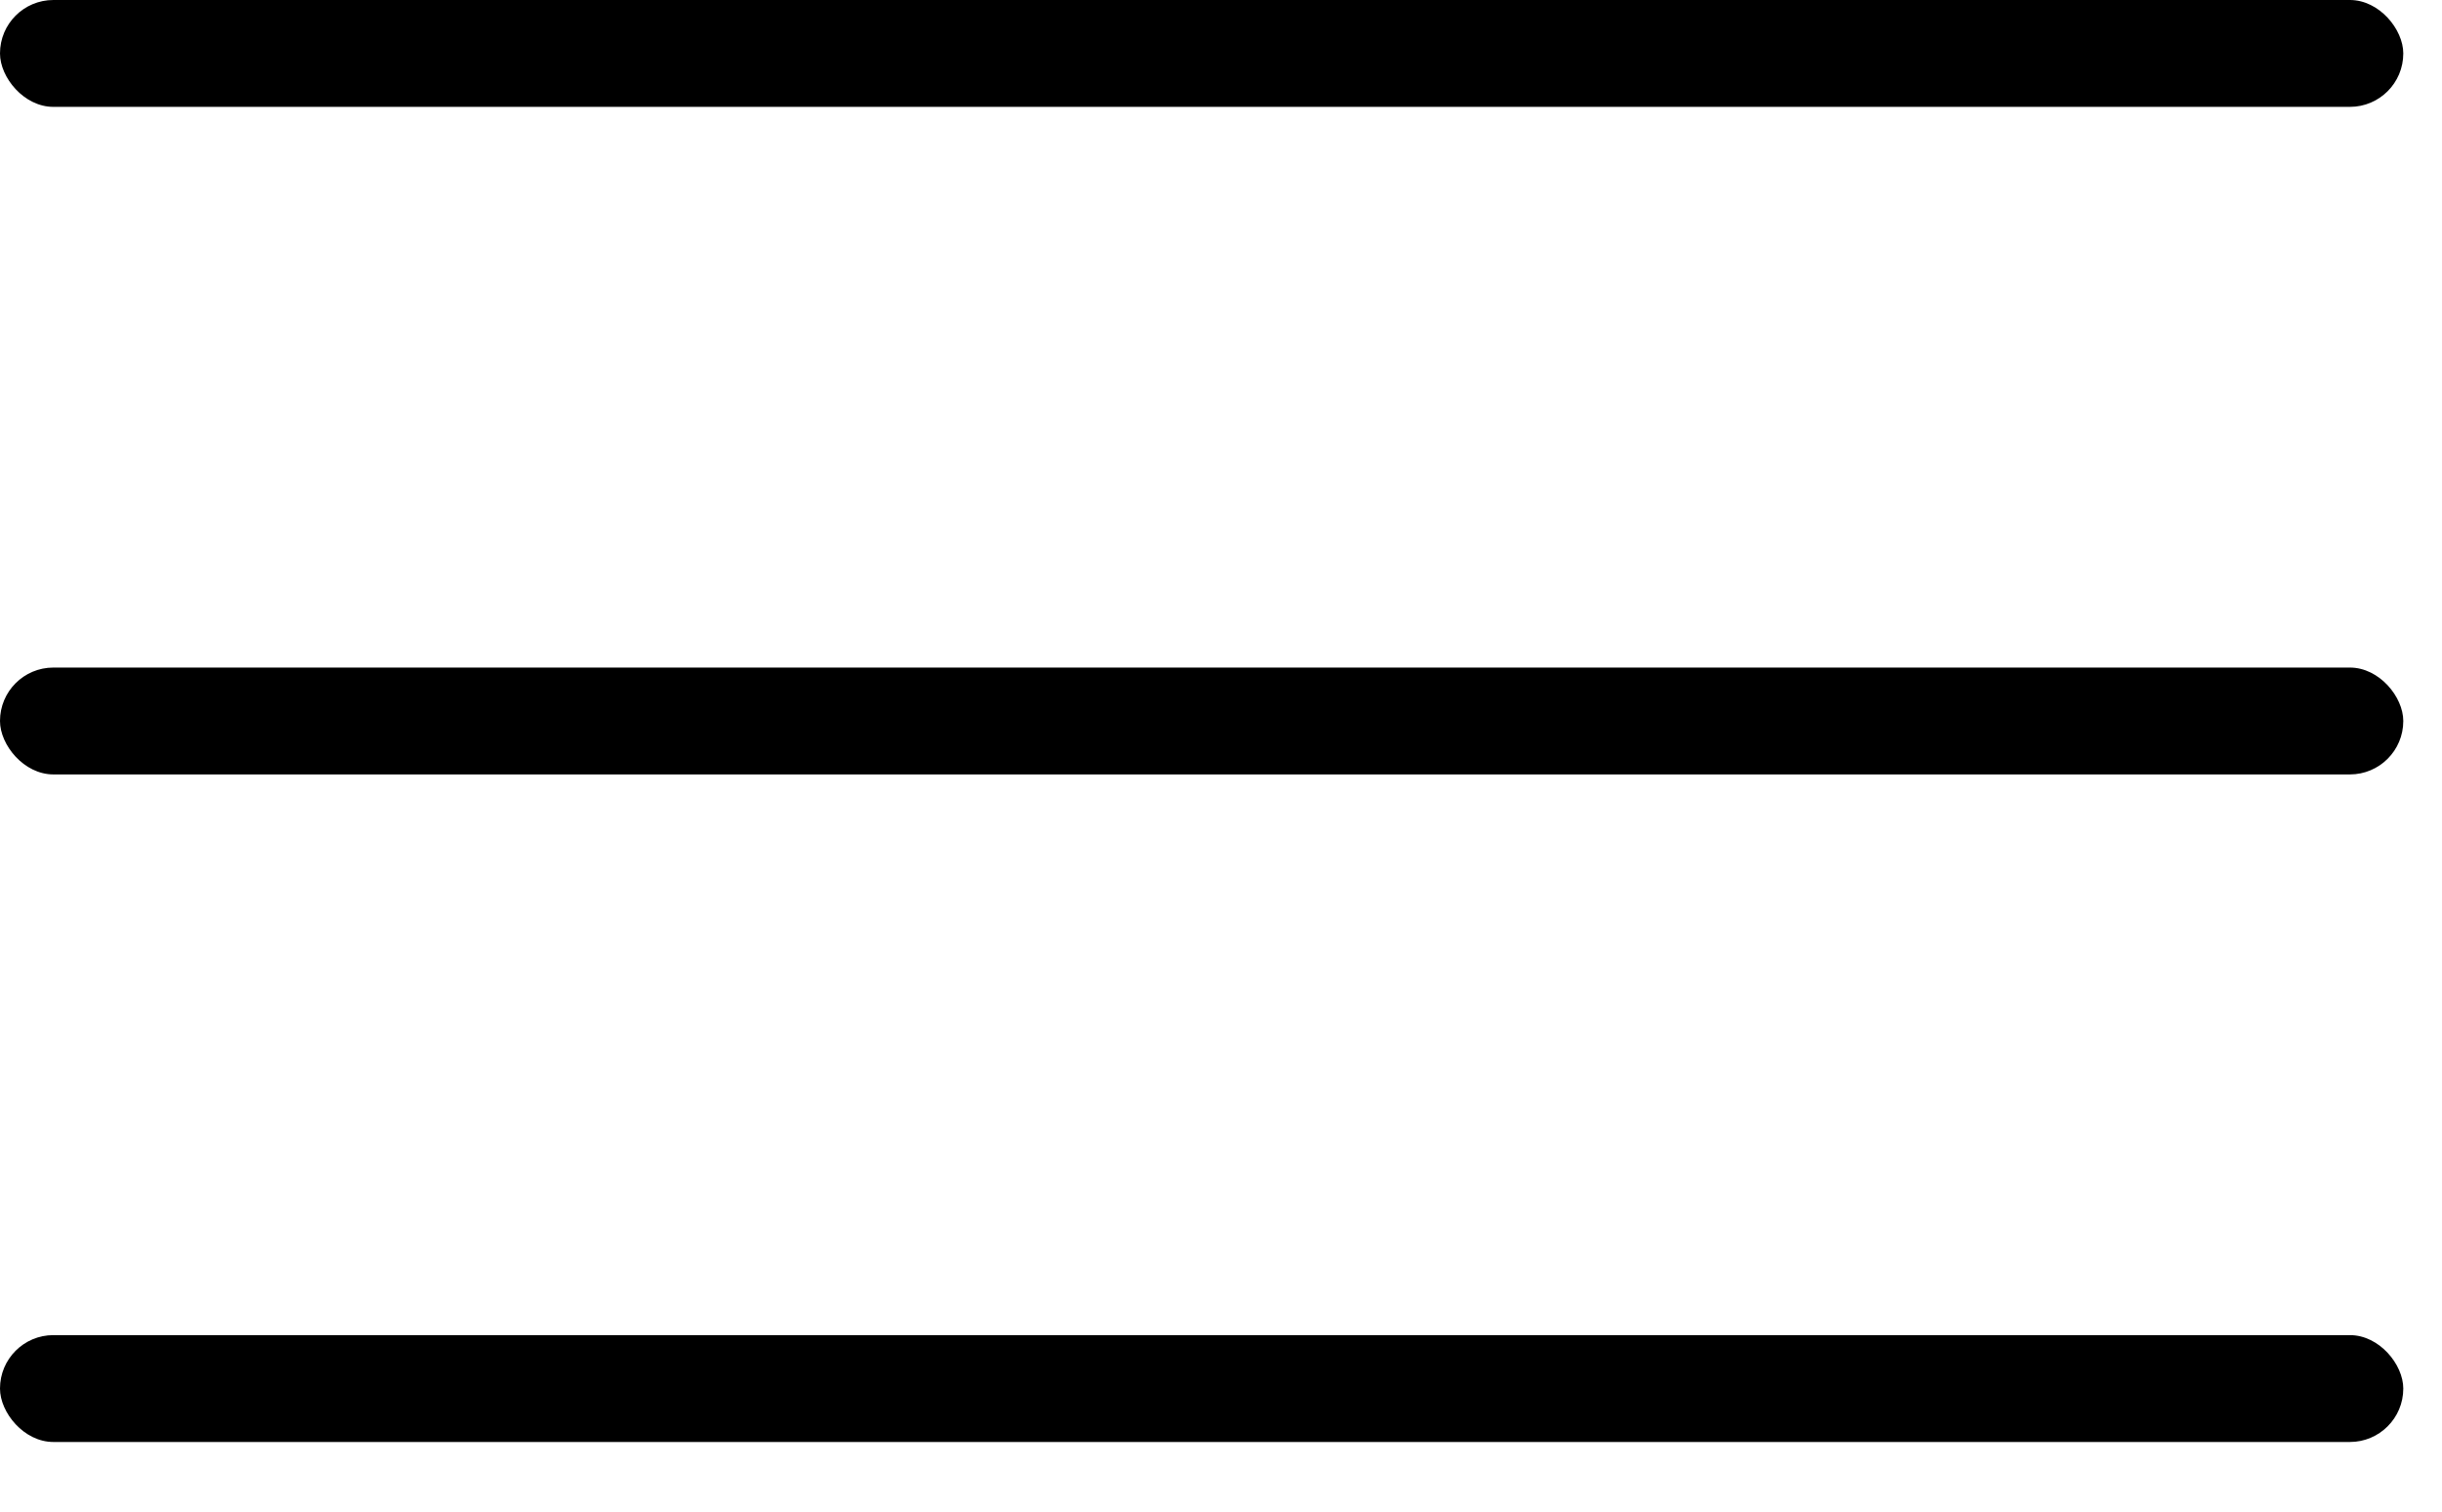
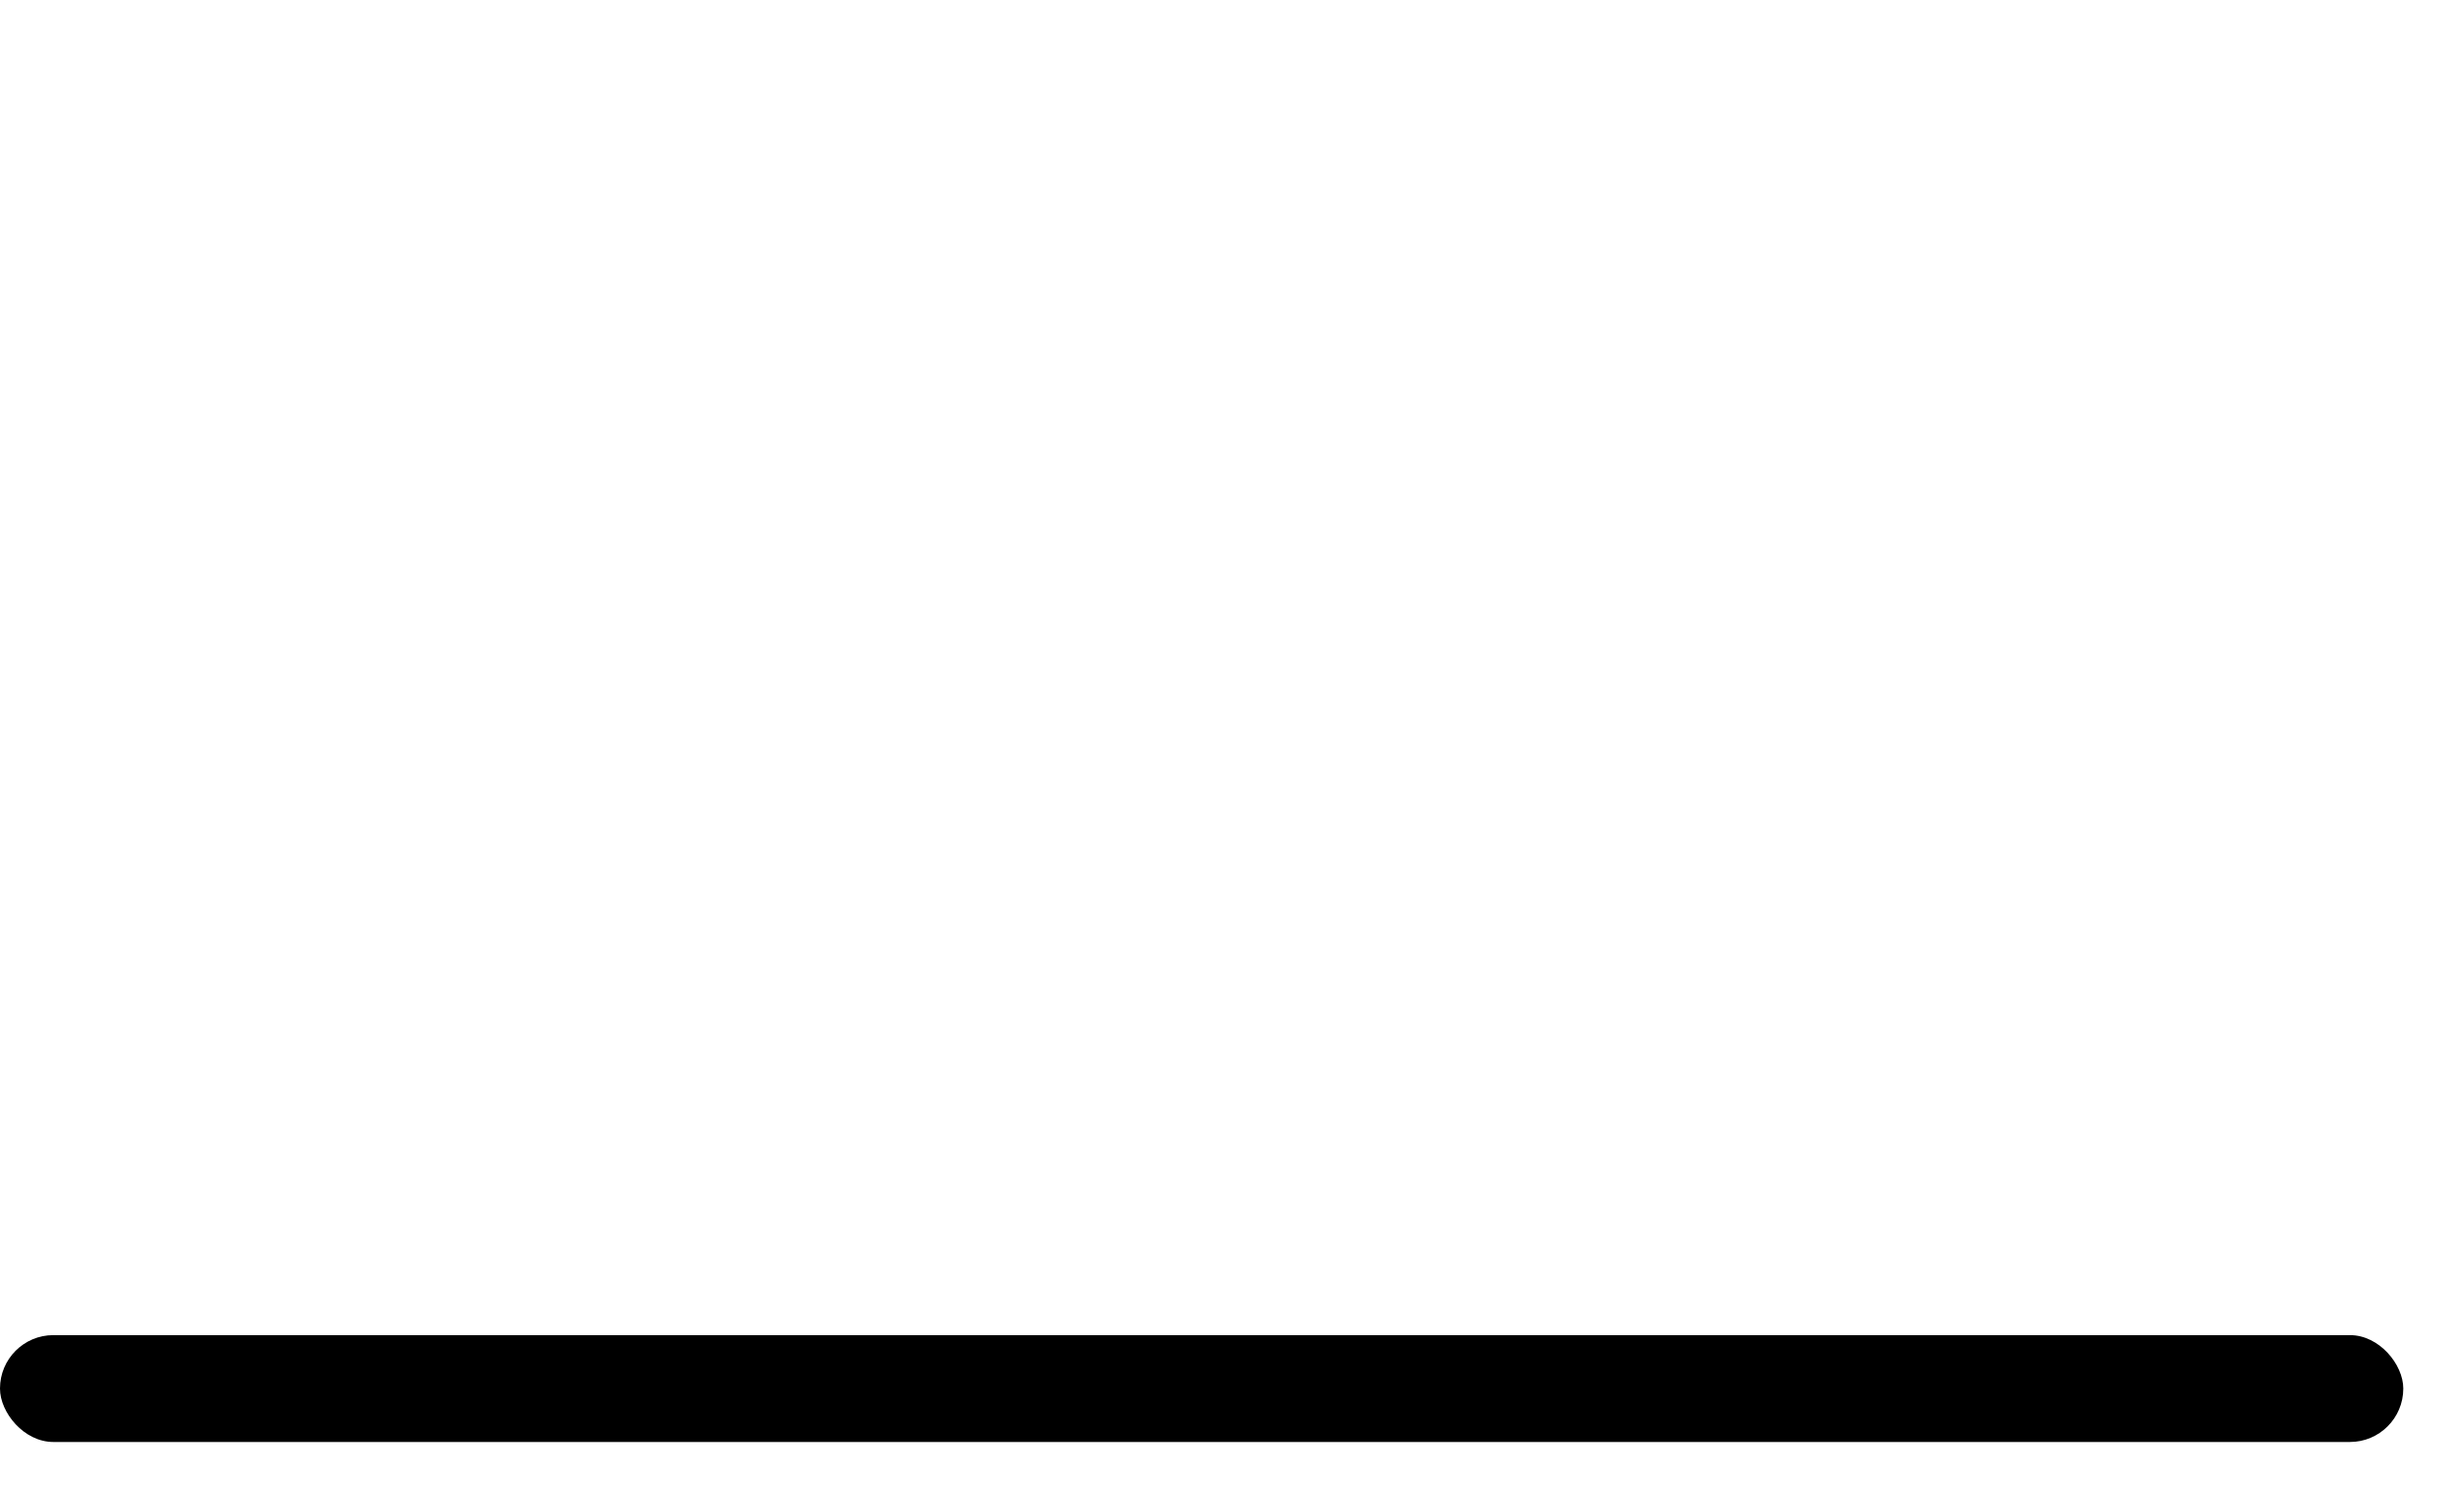
<svg xmlns="http://www.w3.org/2000/svg" width="21" height="13" viewBox="0 0 21 13" fill="none">
-   <rect width="20.667" height="0.919" rx="0.459" fill="black" />
-   <rect y="5.741" width="20.667" height="0.919" rx="0.459" fill="black" />
  <rect y="11.482" width="20.667" height="0.919" rx="0.459" fill="black" />
</svg>